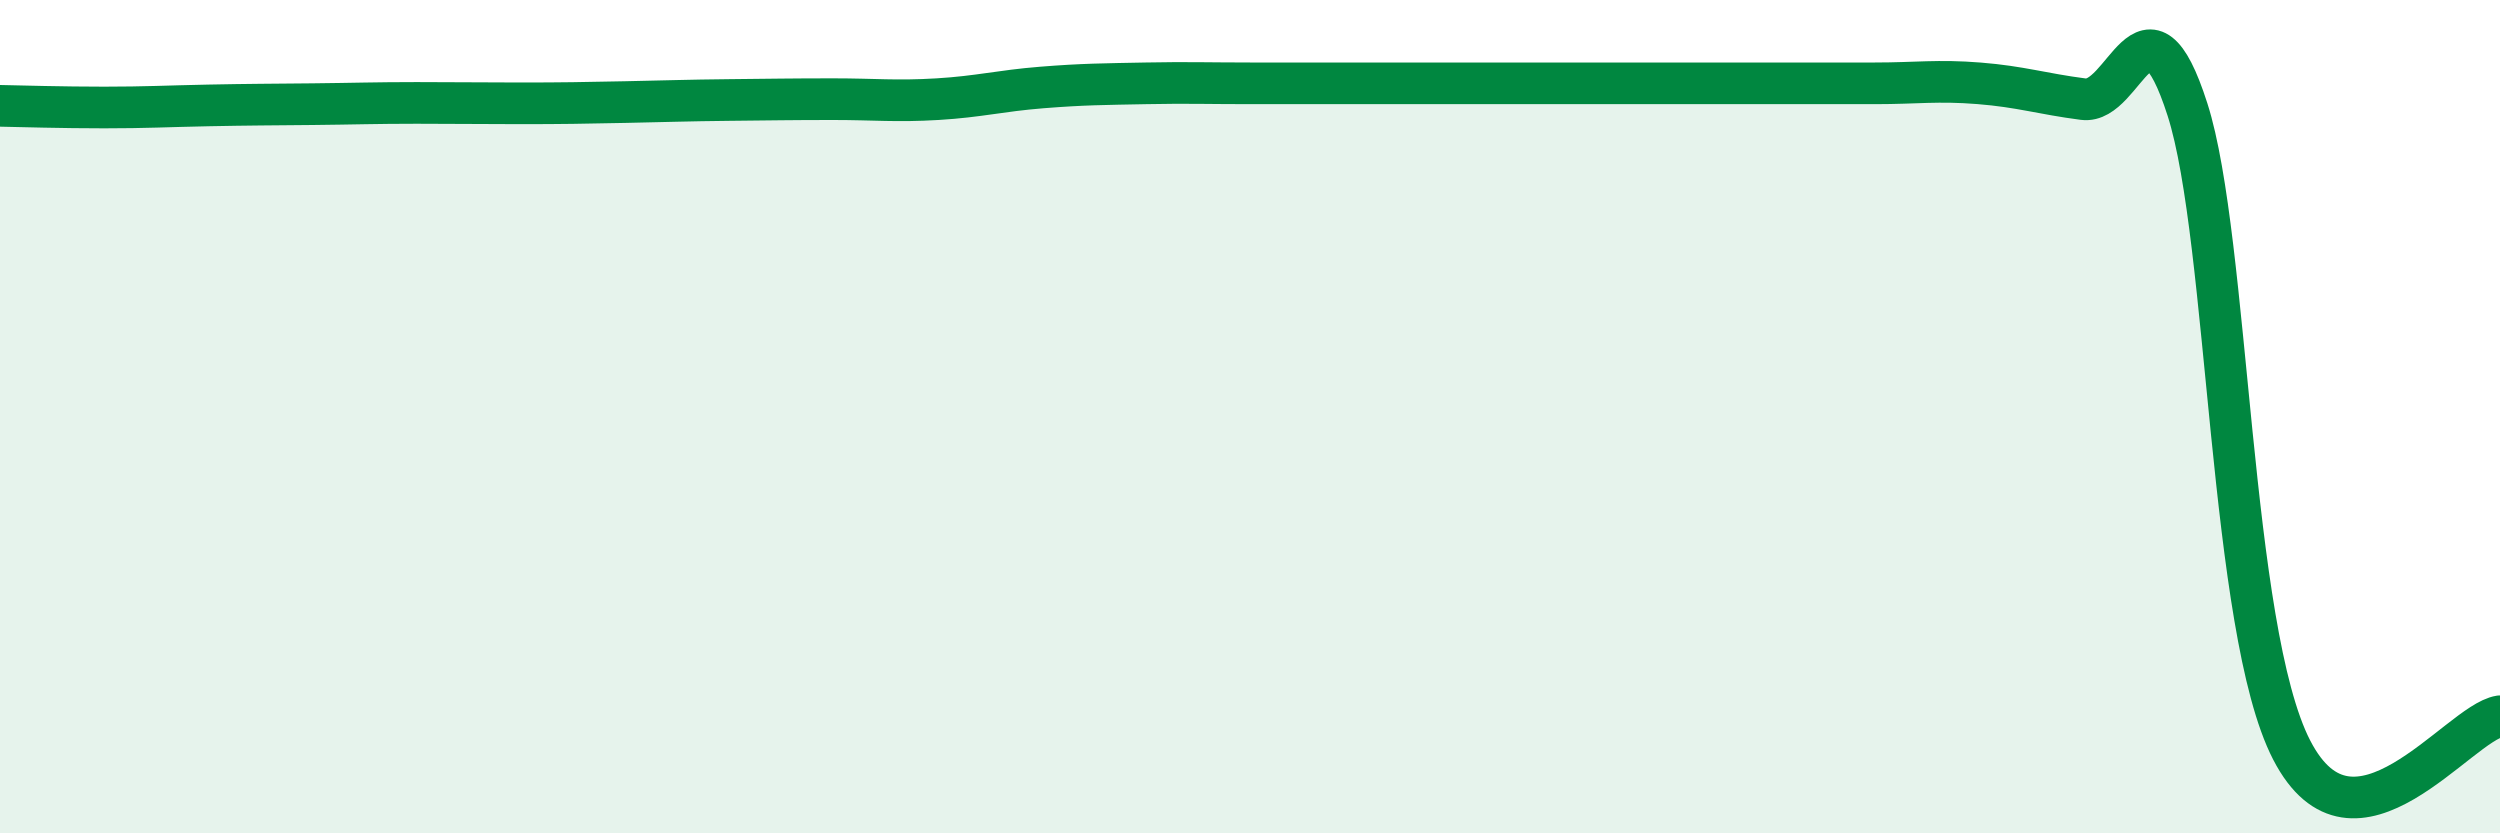
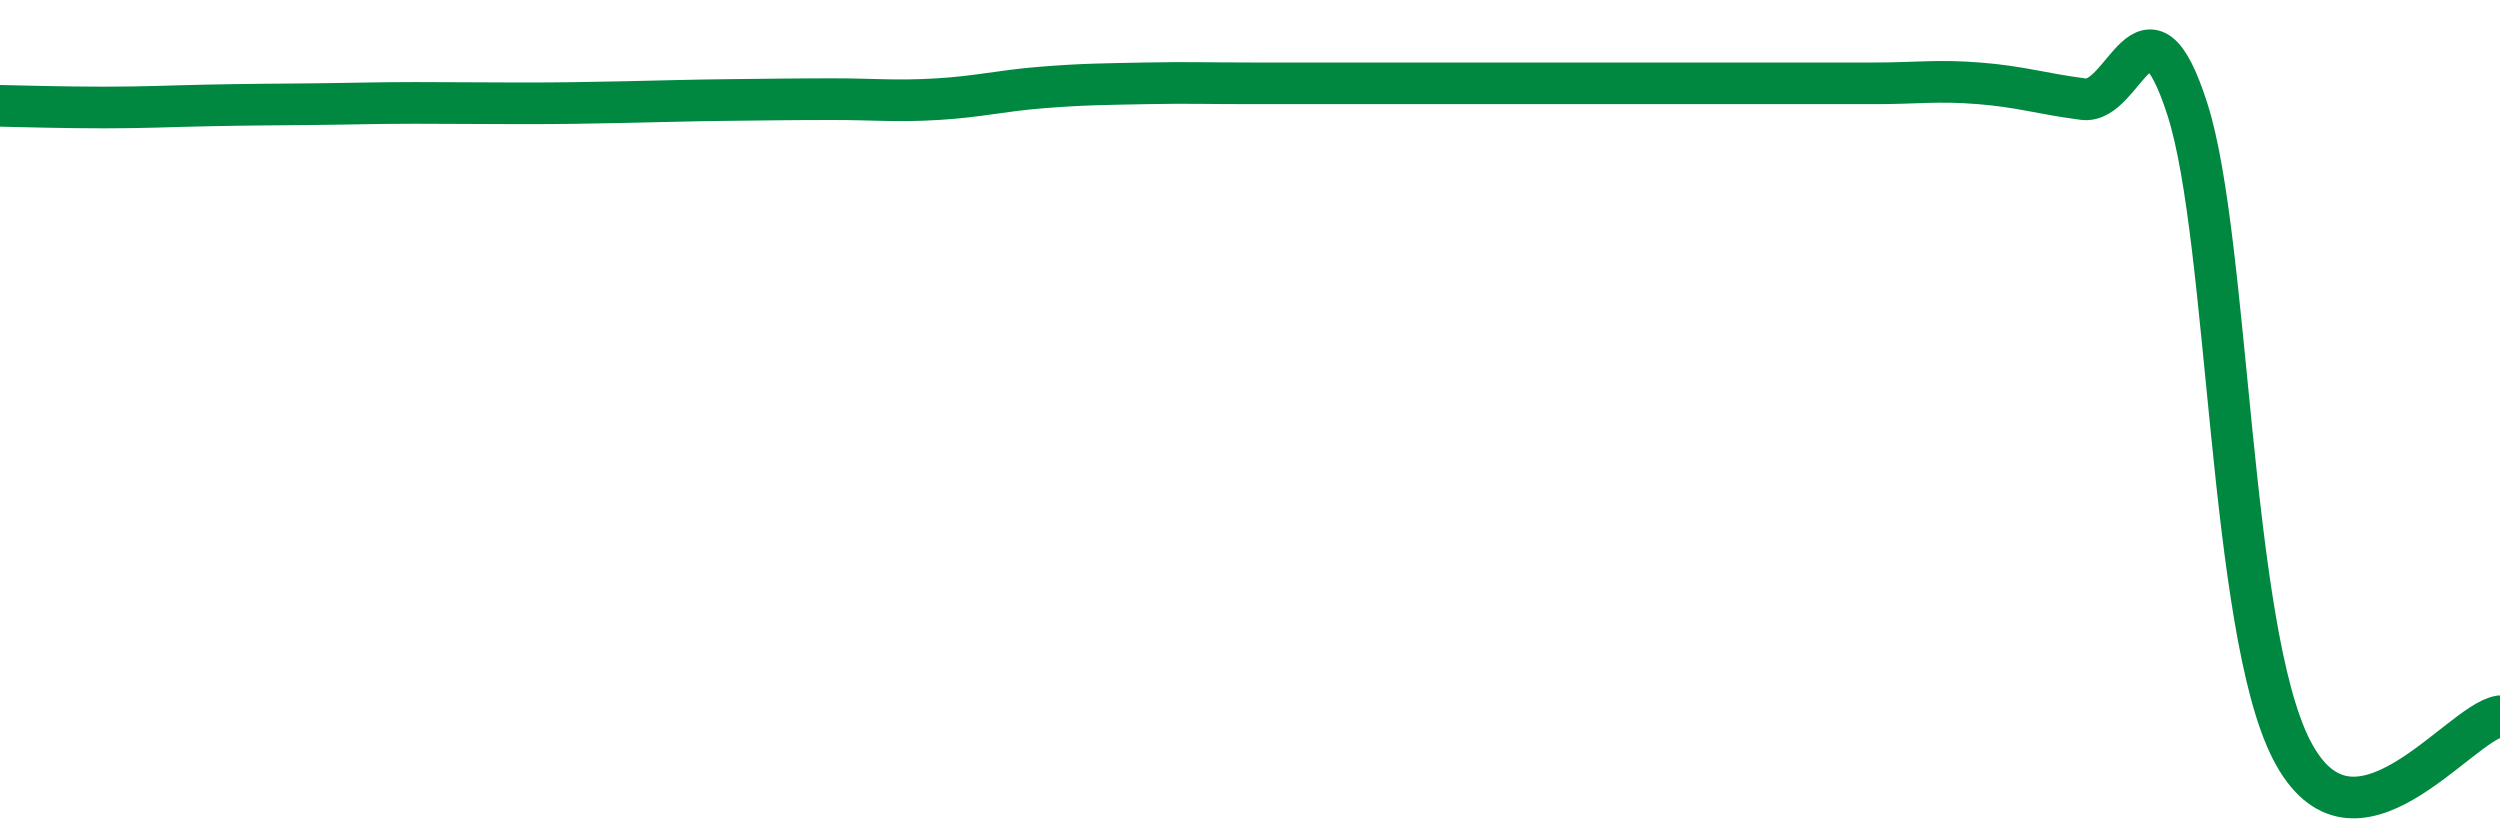
<svg xmlns="http://www.w3.org/2000/svg" width="60" height="20" viewBox="0 0 60 20">
-   <path d="M 0,2.54 C 0.5,2.55 1.5,2.58 2.5,2.58 C 3.5,2.58 4,2.55 5,2.53 C 6,2.51 6.5,2.51 7.5,2.5 C 8.5,2.49 9,2.47 10,2.47 C 11,2.47 11.5,2.48 12.5,2.48 C 13.5,2.48 14,2.47 15,2.45 C 16,2.43 16.5,2.41 17.5,2.4 C 18.5,2.39 19,2.38 20,2.38 C 21,2.38 21.5,2.44 22.5,2.38 C 23.5,2.32 24,2.18 25,2.1 C 26,2.02 26.5,2.02 27.5,2 C 28.5,1.98 29,2 30,2 C 31,2 31.5,2 32.5,2 C 33.5,2 34,2 35,2 C 36,2 36.5,2 37.5,2 C 38.5,2 39,2 40,2 C 41,2 41.5,2 42.5,2 C 43.5,2 44,2 45,2 C 46,2 46.5,1.92 47.5,2 C 48.5,2.08 49,2.25 50,2.38 C 51,2.51 51.5,-0.49 52.5,2.63 C 53.5,5.75 53.5,15.09 55,18 C 56.5,20.91 59,17.35 60,17.19L60 20L0 20Z" fill="#008740" opacity="0.1" stroke-linecap="round" stroke-linejoin="round" />
  <path d="M 0,2.54 C 0.5,2.55 1.5,2.58 2.5,2.58 C 3.5,2.58 4,2.55 5,2.53 C 6,2.51 6.5,2.51 7.5,2.5 C 8.5,2.49 9,2.47 10,2.47 C 11,2.47 11.5,2.48 12.5,2.48 C 13.5,2.48 14,2.47 15,2.45 C 16,2.43 16.5,2.41 17.5,2.4 C 18.5,2.39 19,2.38 20,2.38 C 21,2.38 21.5,2.44 22.5,2.38 C 23.5,2.32 24,2.18 25,2.1 C 26,2.02 26.5,2.02 27.5,2 C 28.5,1.98 29,2 30,2 C 31,2 31.5,2 32.5,2 C 33.5,2 34,2 35,2 C 36,2 36.5,2 37.5,2 C 38.5,2 39,2 40,2 C 41,2 41.5,2 42.5,2 C 43.5,2 44,2 45,2 C 46,2 46.5,1.92 47.5,2 C 48.5,2.08 49,2.25 50,2.38 C 51,2.51 51.5,-0.49 52.5,2.63 C 53.5,5.75 53.5,15.09 55,18 C 56.5,20.91 59,17.35 60,17.19" stroke="#008740" stroke-width="1" fill="none" stroke-linecap="round" stroke-linejoin="round" />
</svg>